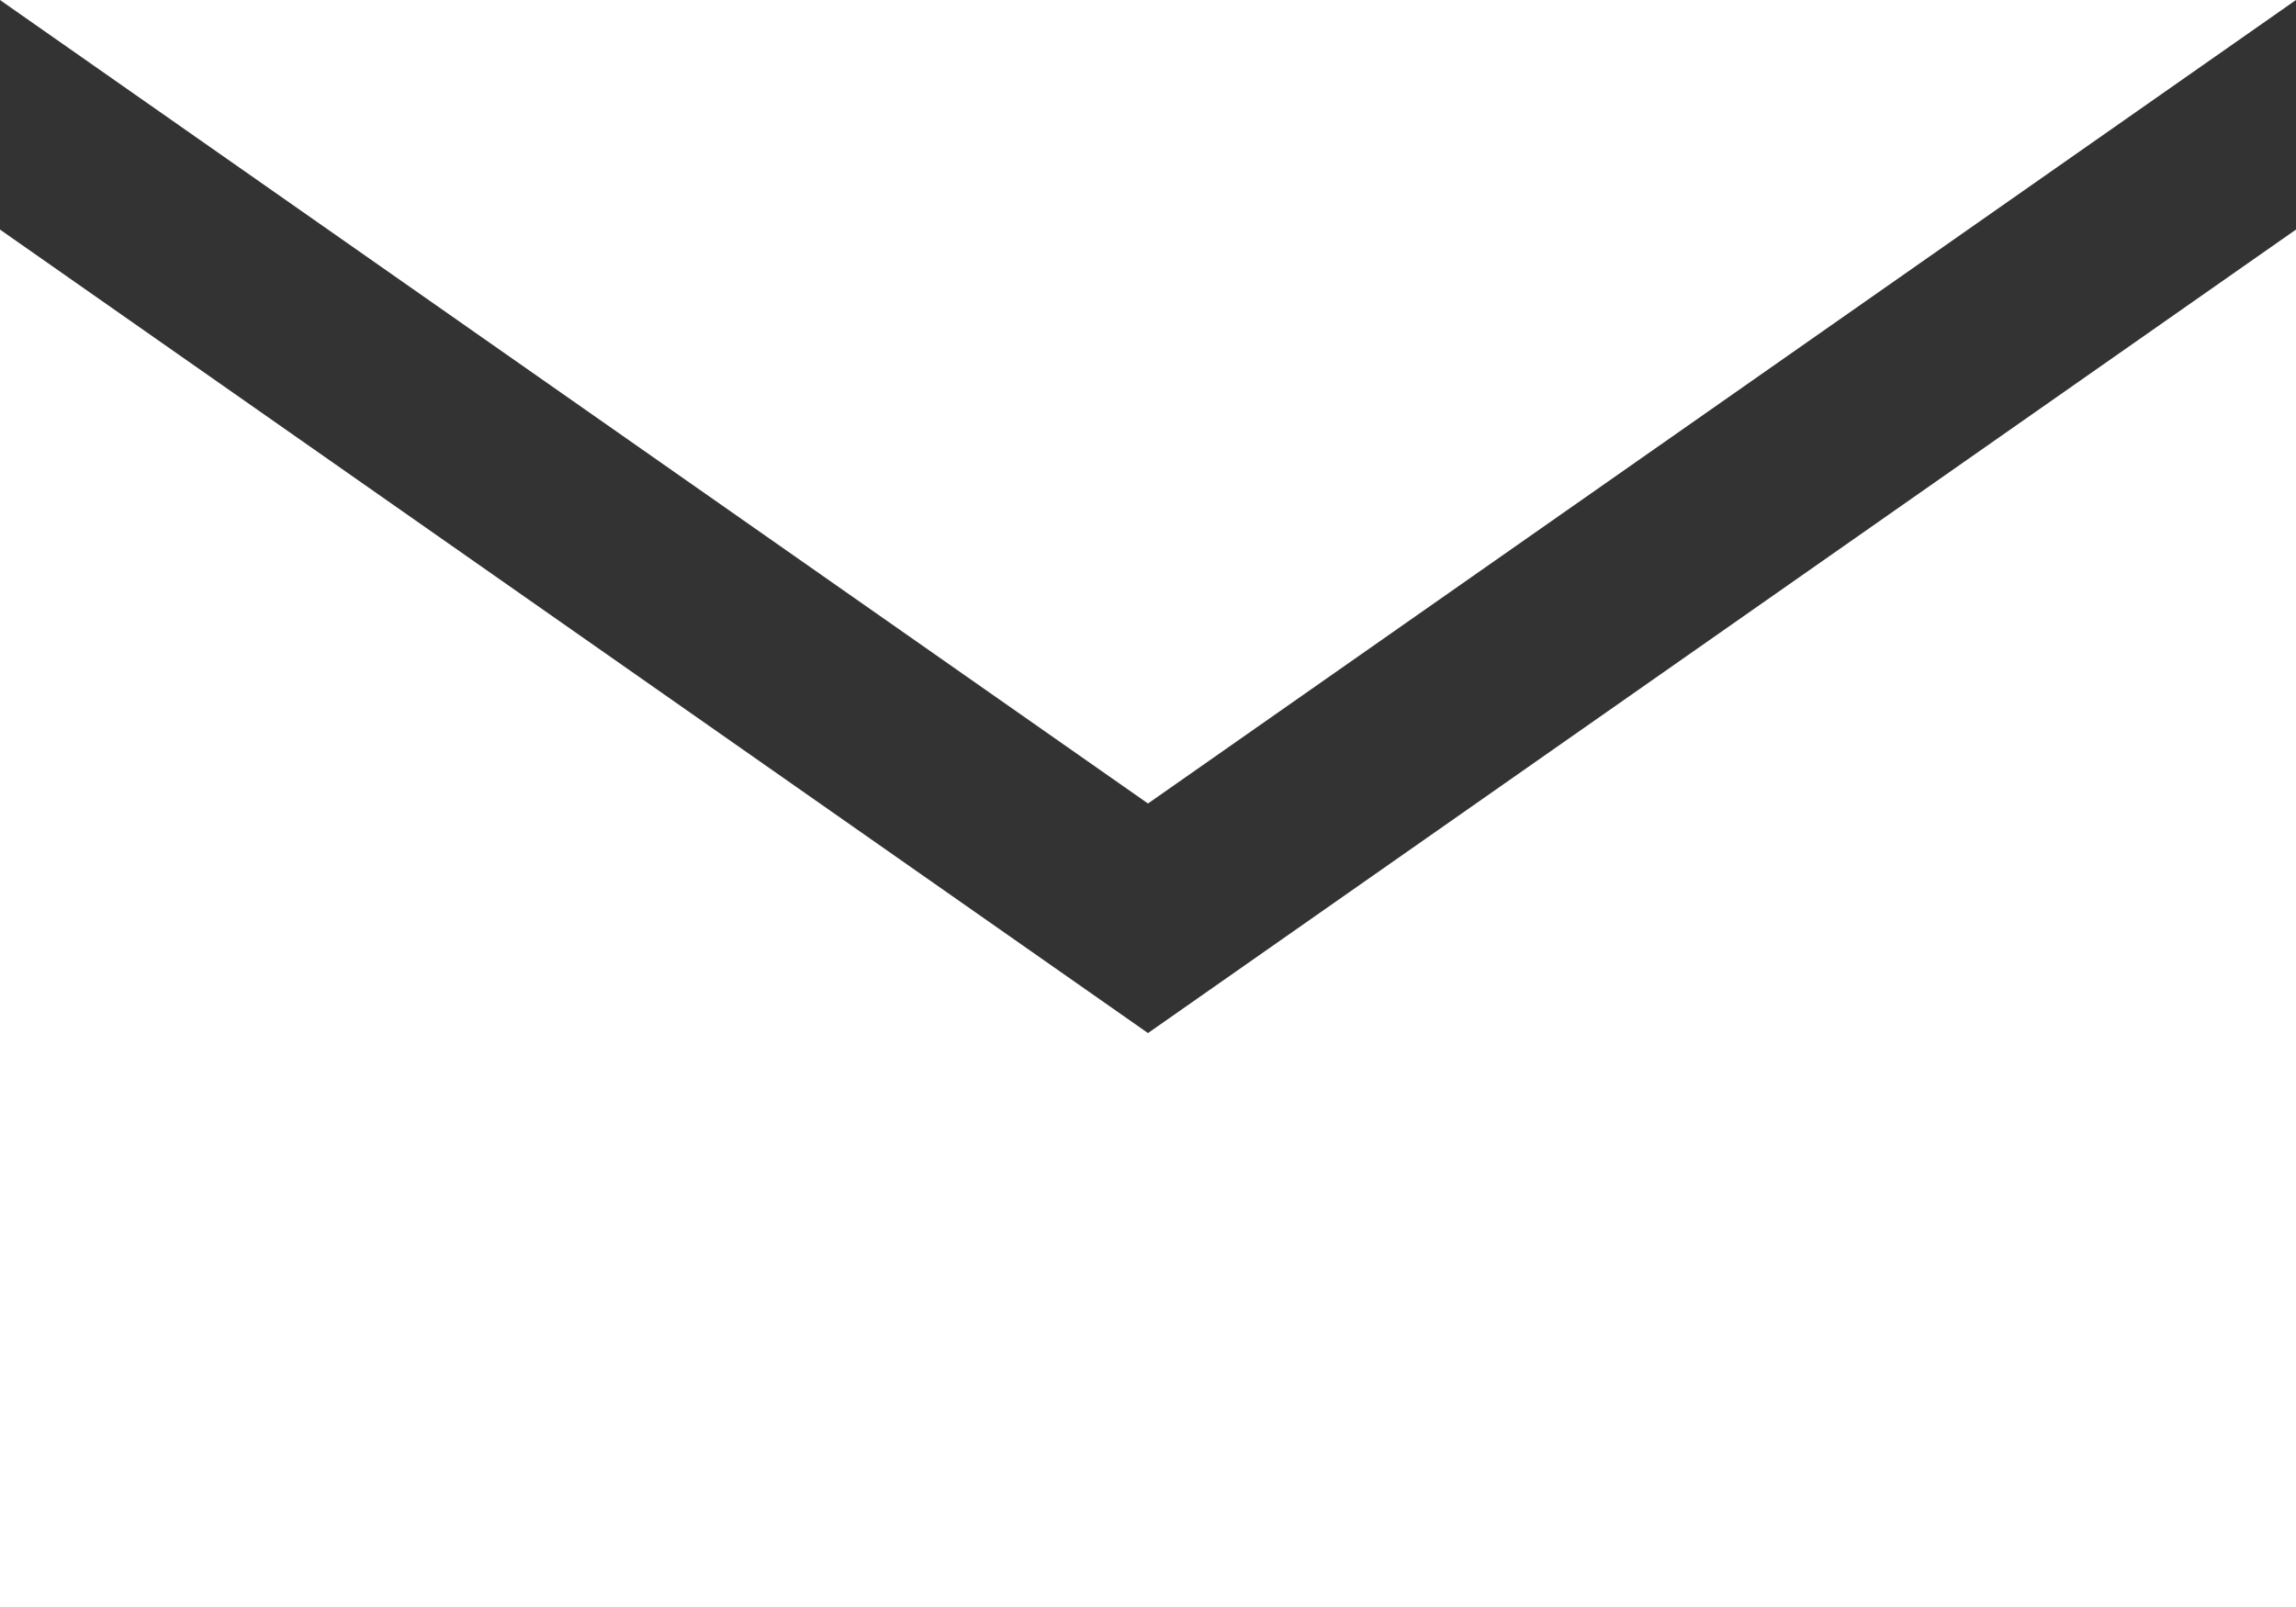
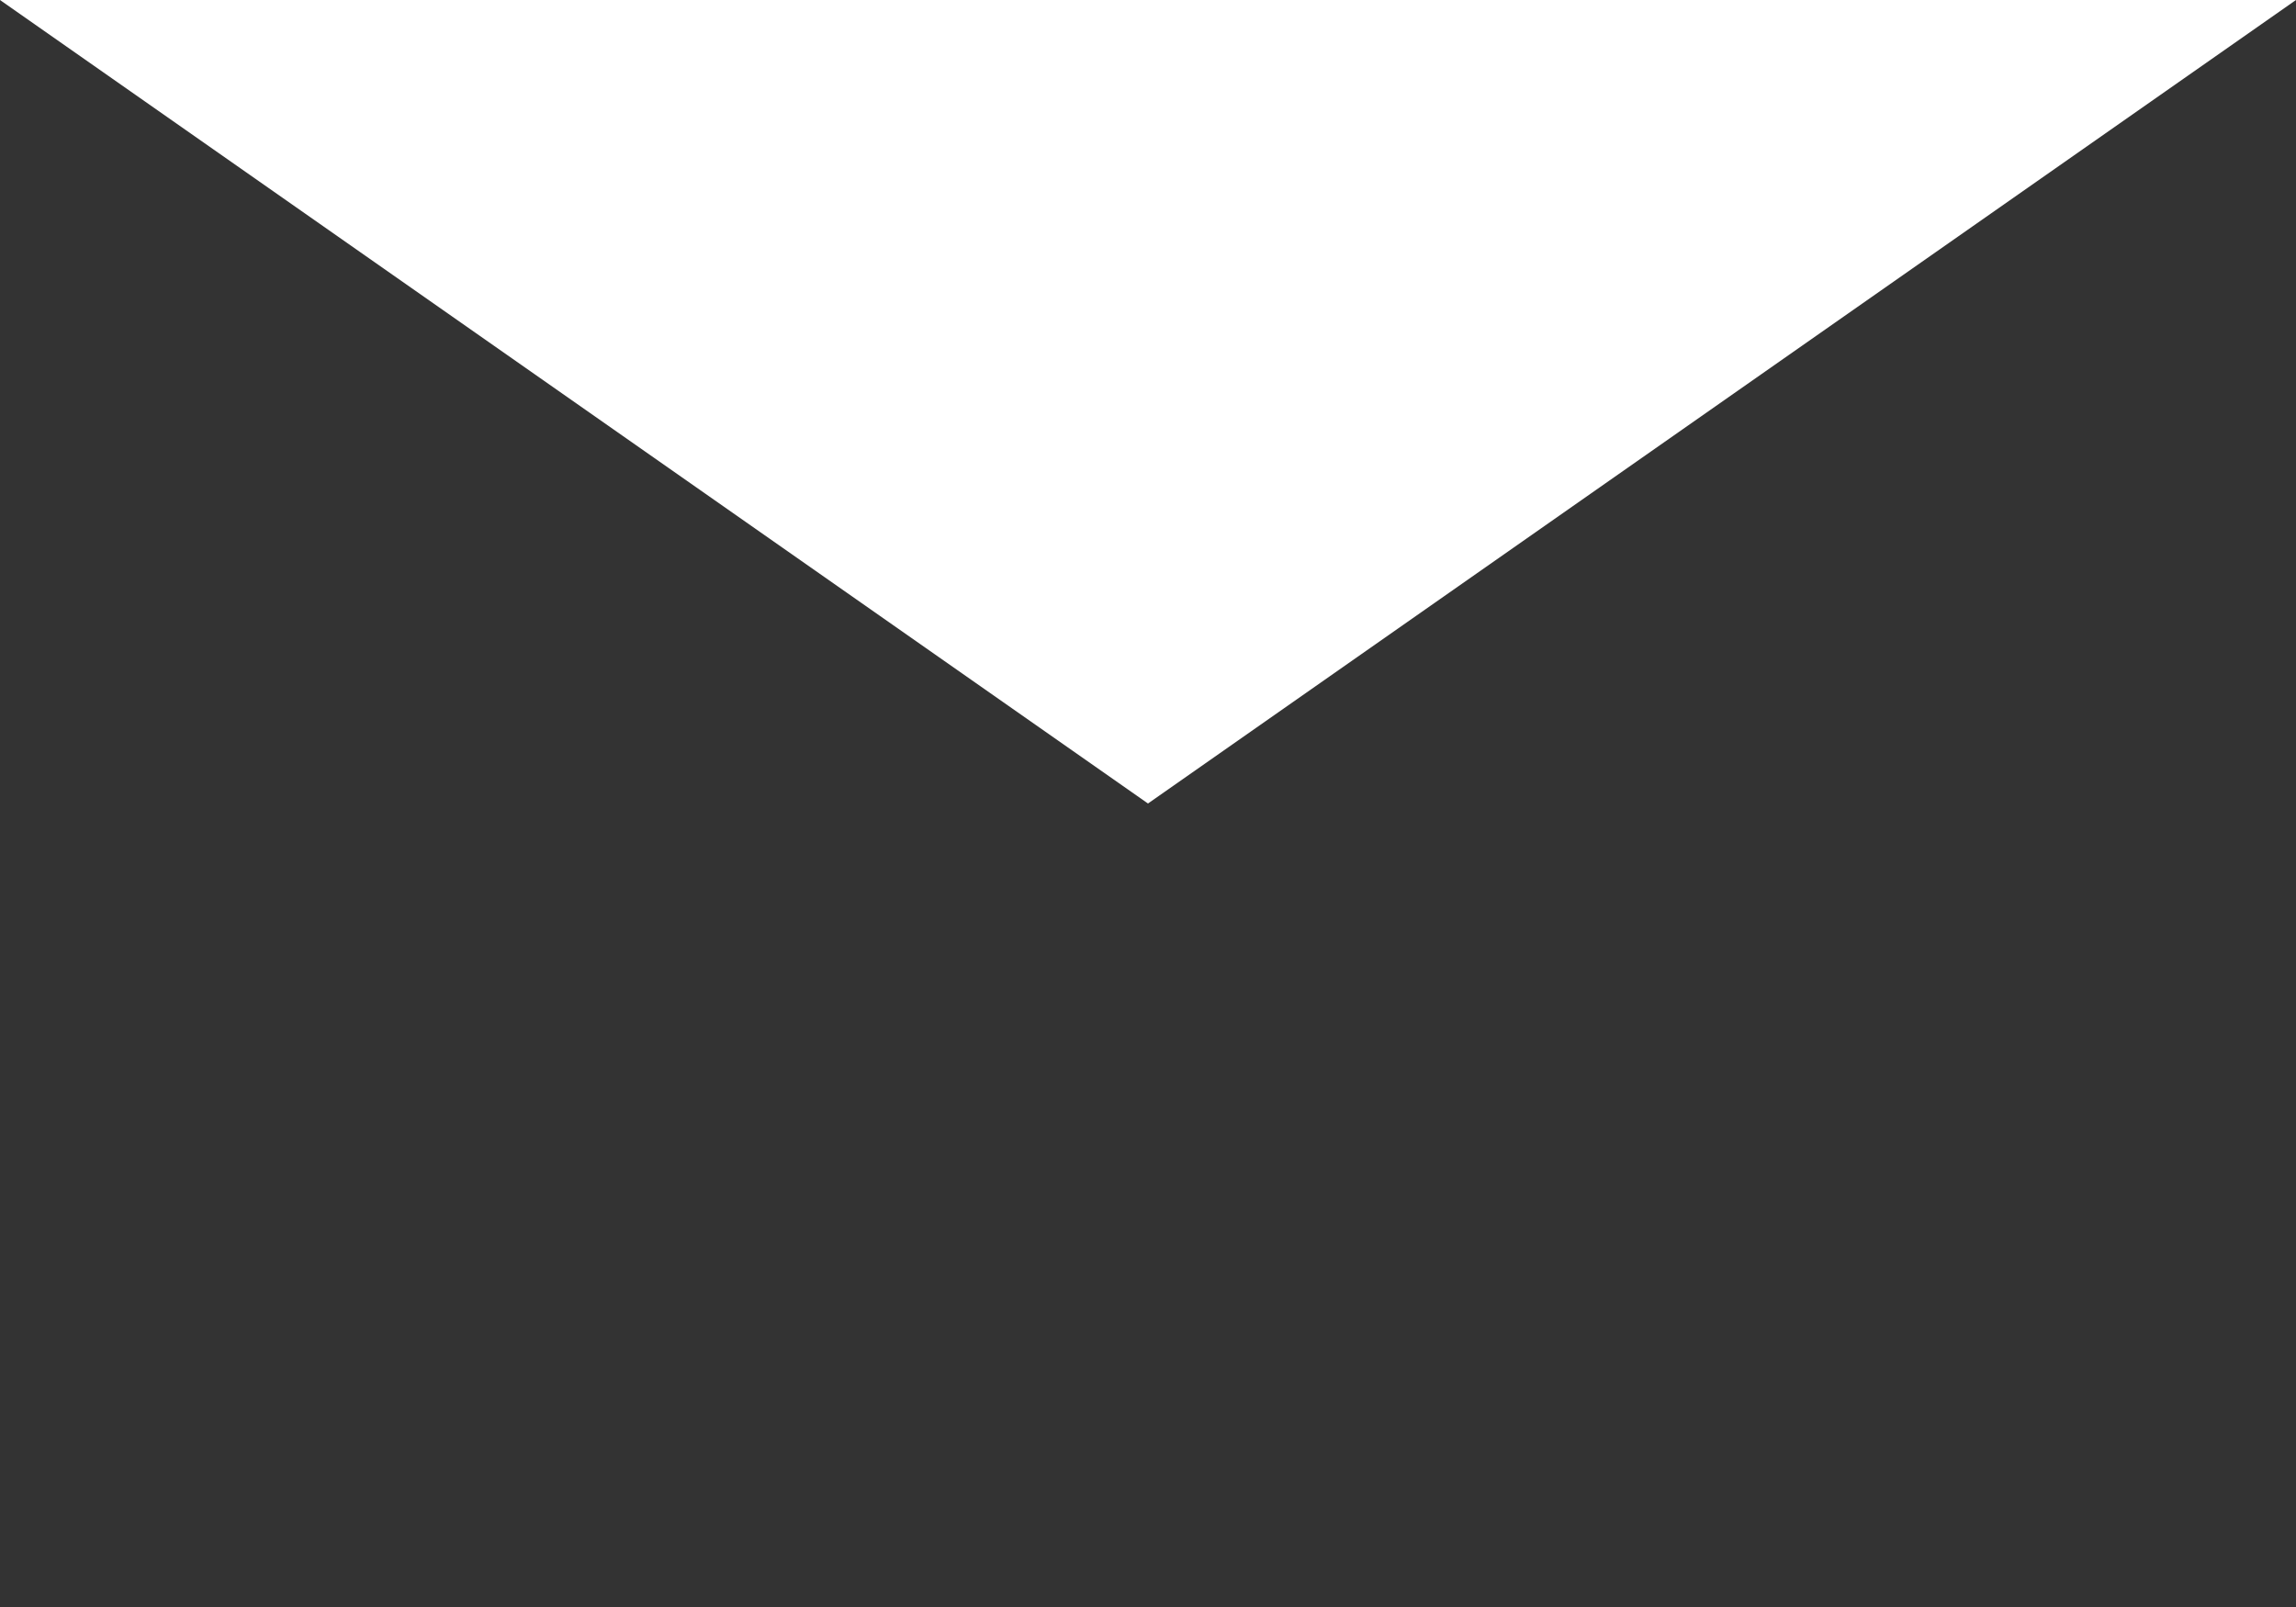
<svg xmlns="http://www.w3.org/2000/svg" viewBox="0 0 60 42">
  <rect x="0" y="0" width="60" height="42" fill="#333333" stroke="none" />
  <defs>
    <style>.cls-1{fill:#fff;}</style>
  </defs>
  <title>アセット 8</title>
  <g id="レイヤー_2" data-name="レイヤー 2">
    <g id="メインコンテンツ">
-       <polygon class="cls-1" points="0 6 0 42 60 42 60 6 30 27 0 6" />
      <polygon class="cls-1" points="30 21 60 0 0 0 30 21" />
    </g>
  </g>
</svg>